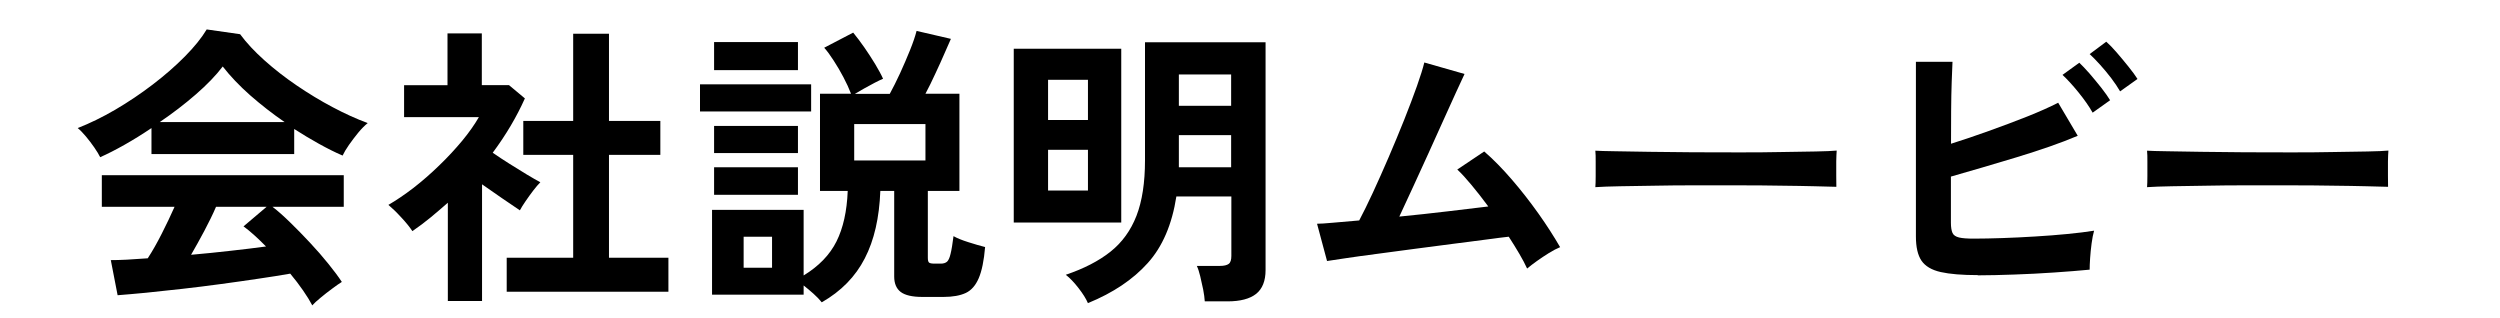
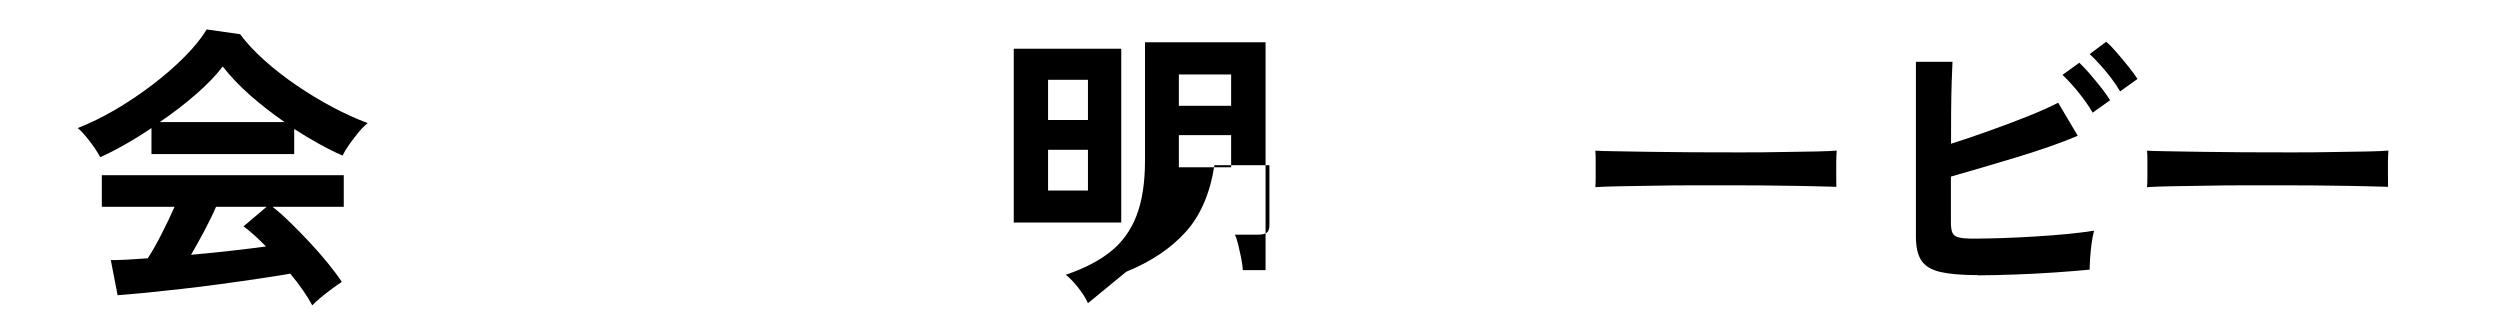
<svg xmlns="http://www.w3.org/2000/svg" id="_レイヤー_1" data-name="レイヤー_1" viewBox="0 0 220 28">
  <path d="M8.82,13.84c-.12-.24-.29-.53-.52-.86-.23-.33-.47-.65-.73-.96-.26-.31-.5-.56-.73-.75,1.07-.42,2.18-.96,3.31-1.62,1.14-.67,2.23-1.4,3.29-2.21s2-1.63,2.83-2.47c.83-.84,1.47-1.63,1.92-2.38l2.94.42c.55.75,1.26,1.51,2.13,2.29.87.78,1.82,1.52,2.85,2.22,1.03.7,2.08,1.34,3.16,1.91,1.07.57,2.11,1.04,3.09,1.4-.26.21-.54.49-.83.84-.29.36-.57.72-.82,1.08-.25.36-.44.68-.56.94-.68-.29-1.37-.64-2.09-1.04-.72-.4-1.44-.83-2.17-1.3v2.21h-12.56v-2.29c-.8.54-1.59,1.03-2.37,1.47-.78.44-1.5.81-2.16,1.1ZM27.49,26.89c-.21-.4-.48-.84-.82-1.33s-.71-.98-1.13-1.48c-.8.14-1.72.29-2.76.44-1.04.16-2.14.31-3.3.47-1.16.16-2.31.3-3.45.43s-2.19.24-3.17.34c-.98.09-1.82.17-2.51.22l-.6-3.09c.38,0,.85-.01,1.42-.04.56-.03,1.17-.07,1.83-.12.4-.61.81-1.33,1.23-2.16s.8-1.62,1.13-2.37h-6.4v-2.78h21.29v2.78h-6.27c.47.36.99.82,1.56,1.38.57.55,1.15,1.15,1.74,1.78.59.63,1.13,1.25,1.62,1.86.49.61.89,1.14,1.18,1.59-.23.14-.51.34-.86.6-.35.26-.69.52-1.01.79-.33.27-.58.5-.75.69ZM14.07,10.74h10.97c-1.06-.73-2.06-1.51-3.02-2.35-.95-.84-1.76-1.69-2.42-2.54-.59.78-1.38,1.6-2.37,2.46-.99.86-2.05,1.67-3.17,2.43ZM16.83,22.42c1.16-.1,2.31-.22,3.46-.35,1.14-.13,2.18-.25,3.12-.38-.75-.76-1.4-1.35-1.98-1.77l2.03-1.72h-4.45c-.29.68-.64,1.38-1.03,2.12-.39.74-.78,1.43-1.16,2.09Z" />
-   <path d="M39.41,26.5v-8.66c-.49.43-.99.86-1.51,1.29s-1.06.83-1.61,1.21c-.23-.35-.55-.75-.99-1.22-.43-.47-.81-.83-1.12-1.09.69-.4,1.43-.9,2.2-1.49.77-.6,1.53-1.26,2.27-1.98.75-.72,1.42-1.45,2.03-2.18.61-.74,1.09-1.43,1.46-2.07h-6.58v-2.81h3.82V2.94h3.02v4.55h2.39l1.4,1.17c-.73,1.63-1.67,3.22-2.83,4.78.45.31.94.64,1.47.97s1.04.65,1.52.94c.49.29.88.52,1.2.69-.17.17-.38.41-.61.71-.23.3-.46.62-.68.94-.22.32-.39.59-.51.82-.47-.31-1-.67-1.59-1.08-.59-.41-1.17-.81-1.74-1.21v10.27h-3.02ZM44.59,25.67v-2.99h5.85v-9.05h-4.39v-2.99h4.39V2.97h3.15v7.67h4.52v2.99h-4.52v9.05h5.23v2.99h-14.22Z" />
-   <path d="M61.6,9.81v-2.39h9.78v2.39h-9.78ZM72.31,26.6c-.19-.24-.43-.49-.72-.75-.29-.26-.58-.5-.87-.73v.81h-8.06v-7.46h8.06v5.77c1.33-.81,2.3-1.81,2.89-2.99.59-1.18.92-2.66.99-4.45h-2.44v-8.55h2.73c-.17-.45-.39-.93-.66-1.44s-.55-1-.86-1.47c-.3-.47-.58-.85-.84-1.14l2.55-1.33c.31.38.64.81.98,1.3.34.49.65.97.95,1.46.29.49.53.92.7,1.3-.17.07-.42.19-.73.35-.31.17-.62.33-.94.51s-.58.33-.81.47h3.07c.29-.54.6-1.14.91-1.82.31-.68.6-1.35.87-2.02.27-.67.46-1.23.58-1.7l3.02.7c-.12.28-.3.69-.55,1.25-.24.56-.51,1.15-.81,1.79-.29.64-.59,1.24-.88,1.79h2.99v8.55h-2.78v5.88c0,.21.03.35.1.42.07.07.24.1.52.1h.52c.24,0,.42-.06.55-.17.12-.11.23-.34.31-.69.09-.35.17-.87.26-1.56.29.17.73.35,1.3.53.57.18,1.07.33,1.48.43-.1,1.2-.29,2.11-.56,2.74-.27.63-.65,1.07-1.14,1.3-.49.23-1.15.35-1.96.35h-1.87c-.88,0-1.52-.15-1.9-.44-.38-.29-.57-.75-.57-1.35v-7.54h-1.22c-.09,2.36-.54,4.34-1.37,5.94-.82,1.6-2.08,2.89-3.78,3.86ZM62.84,6.17v-2.47h7.38v2.47h-7.38ZM62.84,13.47v-2.39h7.38v2.39h-7.38ZM62.84,17.14v-2.42h7.38v2.42h-7.38ZM65.44,23.56h2.5v-2.73h-2.5v2.73ZM75.17,14.12h6.27v-3.2h-6.27v3.2Z" />
-   <path d="M89.21,19.58V4.29h9.46v15.29h-9.46ZM92.23,10.56h3.51v-3.54h-3.51v3.54ZM92.23,16.77h3.51v-3.59h-3.51v3.59ZM95.74,26.68c-.17-.4-.45-.84-.83-1.33-.38-.49-.75-.88-1.12-1.17,1.59-.54,2.9-1.21,3.93-2.03,1.02-.81,1.79-1.87,2.29-3.16.5-1.29.75-2.92.75-4.88V3.72h10.61v20.05c0,.95-.28,1.65-.83,2.09-.56.44-1.4.66-2.52.66h-2c-.02-.29-.06-.64-.14-1.04s-.17-.79-.26-1.17-.19-.68-.3-.91h2.03c.36,0,.62-.06.78-.18.16-.12.23-.36.23-.7v-5.23h-4.84c-.38,2.46-1.22,4.42-2.52,5.86-1.3,1.45-3.05,2.62-5.25,3.52ZM103.74,9.31h4.6v-2.76h-4.6v2.76ZM103.74,14.72h4.6v-2.83h-4.6v2.83Z" />
-   <path d="M134.39,23.64c-.17-.38-.4-.81-.68-1.29-.28-.48-.59-.98-.94-1.52-.45.05-1.11.13-1.98.25-.87.11-1.85.24-2.94.38-1.09.14-2.21.29-3.37.44s-2.25.3-3.3.44c-1.05.14-1.96.26-2.74.38-.78.11-1.33.2-1.66.25l-.88-3.28c.28,0,.75-.03,1.4-.09s1.43-.13,2.31-.2c.35-.66.75-1.47,1.2-2.44.45-.97.91-2.01,1.39-3.12.48-1.11.93-2.21,1.37-3.3.43-1.09.81-2.08,1.12-2.96.31-.88.53-1.58.65-2.08l3.54,1.01c-.17.36-.43.91-.75,1.62s-.7,1.54-1.12,2.47c-.42.93-.85,1.89-1.31,2.9-.46,1.01-.91,1.99-1.35,2.95s-.85,1.83-1.21,2.61c1.42-.14,2.83-.29,4.24-.46,1.4-.16,2.6-.31,3.59-.43-.5-.68-.99-1.3-1.47-1.88-.48-.58-.9-1.04-1.26-1.37l2.37-1.59c.8.69,1.61,1.52,2.43,2.47.82.95,1.6,1.95,2.34,2.99.74,1.04,1.37,2.03,1.91,2.96-.29.12-.62.29-.99.52-.36.22-.71.46-1.05.7-.34.24-.62.46-.85.65Z" />
+   <path d="M89.21,19.58V4.29h9.46v15.29h-9.46ZM92.23,10.56h3.51v-3.54h-3.51v3.54ZM92.23,16.77h3.51v-3.59h-3.51v3.59ZM95.74,26.68c-.17-.4-.45-.84-.83-1.33-.38-.49-.75-.88-1.12-1.17,1.59-.54,2.9-1.21,3.93-2.03,1.02-.81,1.79-1.87,2.29-3.16.5-1.29.75-2.92.75-4.88V3.72h10.61v20.05h-2c-.02-.29-.06-.64-.14-1.04s-.17-.79-.26-1.17-.19-.68-.3-.91h2.03c.36,0,.62-.06.78-.18.16-.12.23-.36.23-.7v-5.23h-4.84c-.38,2.46-1.22,4.42-2.52,5.86-1.3,1.45-3.05,2.62-5.25,3.52ZM103.74,9.31h4.6v-2.76h-4.6v2.76ZM103.74,14.72h4.6v-2.83h-4.6v2.83Z" />
  <path d="M140.39,16.49c.02-.24.03-.57.03-.99v-1.25c0-.42,0-.74-.03-.99.33.02.91.04,1.75.05.84.02,1.85.03,3.02.05,1.17.02,2.42.03,3.76.04,1.33,0,2.67.01,4,.01s2.6,0,3.78-.03c1.19-.02,2.21-.03,3.08-.05.87-.02,1.48-.04,1.85-.08-.02.23-.03.55-.04.96,0,.42,0,.84,0,1.26,0,.42.01.75.01.97-.43-.02-1.07-.03-1.91-.05s-1.82-.04-2.94-.05c-1.12-.02-2.31-.03-3.56-.03h-3.81c-1.28,0-2.5,0-3.67.03-1.16.02-2.21.03-3.13.05s-1.66.04-2.2.08Z" />
  <path d="M174.06,24.21c-1.39,0-2.48-.09-3.28-.27-.8-.18-1.36-.52-1.69-1-.33-.49-.49-1.2-.49-2.13V5.44h3.22c-.02.42-.04,1-.07,1.76-.03.75-.04,1.6-.05,2.55,0,.94-.01,1.91-.01,2.9,1.04-.33,2.15-.7,3.31-1.12,1.17-.42,2.3-.84,3.38-1.27,1.08-.43,2-.84,2.74-1.22l1.72,2.91c-.73.31-1.56.63-2.48.95-.93.32-1.9.64-2.93.95-1.02.31-2.03.61-3.02.9-.99.29-1.9.55-2.73.79v4.06c0,.4.05.7.14.9s.29.33.58.4c.29.07.73.1,1.3.1.75,0,1.59-.02,2.52-.05.94-.03,1.9-.08,2.89-.14.99-.06,1.93-.13,2.83-.22.9-.09,1.68-.18,2.34-.29-.09.31-.16.69-.22,1.13-.06.44-.1.88-.13,1.3-.03.42-.04.76-.04,1-.92.09-1.96.17-3.12.25-1.16.08-2.33.14-3.51.18-1.18.04-2.25.07-3.22.07ZM184.15,9.91c-.31-.55-.73-1.15-1.25-1.79-.52-.64-.99-1.15-1.4-1.53l1.48-1.07c.24.23.54.54.9.95.35.41.7.83,1.04,1.26.34.43.59.8.77,1.09l-1.53,1.09ZM186.57,8.04c-.21-.36-.47-.75-.78-1.16s-.64-.8-.98-1.18c-.34-.38-.65-.69-.92-.94l1.46-1.09c.26.23.57.54.92.95.35.41.7.82,1.04,1.25.34.42.6.78.79,1.08l-1.53,1.09Z" />
  <path d="M188.94,16.49c.02-.24.03-.57.03-.99v-1.25c0-.42,0-.74-.03-.99.33.02.91.04,1.75.05.84.02,1.85.03,3.02.05,1.17.02,2.42.03,3.76.04,1.33,0,2.67.01,4,.01s2.6,0,3.78-.03c1.19-.02,2.21-.03,3.08-.05.87-.02,1.48-.04,1.85-.08-.02.23-.03.55-.04.96,0,.42,0,.84,0,1.26,0,.42.01.75.01.97-.43-.02-1.07-.03-1.91-.05s-1.82-.04-2.94-.05c-1.12-.02-2.31-.03-3.56-.03h-3.81c-1.28,0-2.5,0-3.67.03-1.16.02-2.21.03-3.13.05s-1.66.04-2.2.08Z" />
</svg>